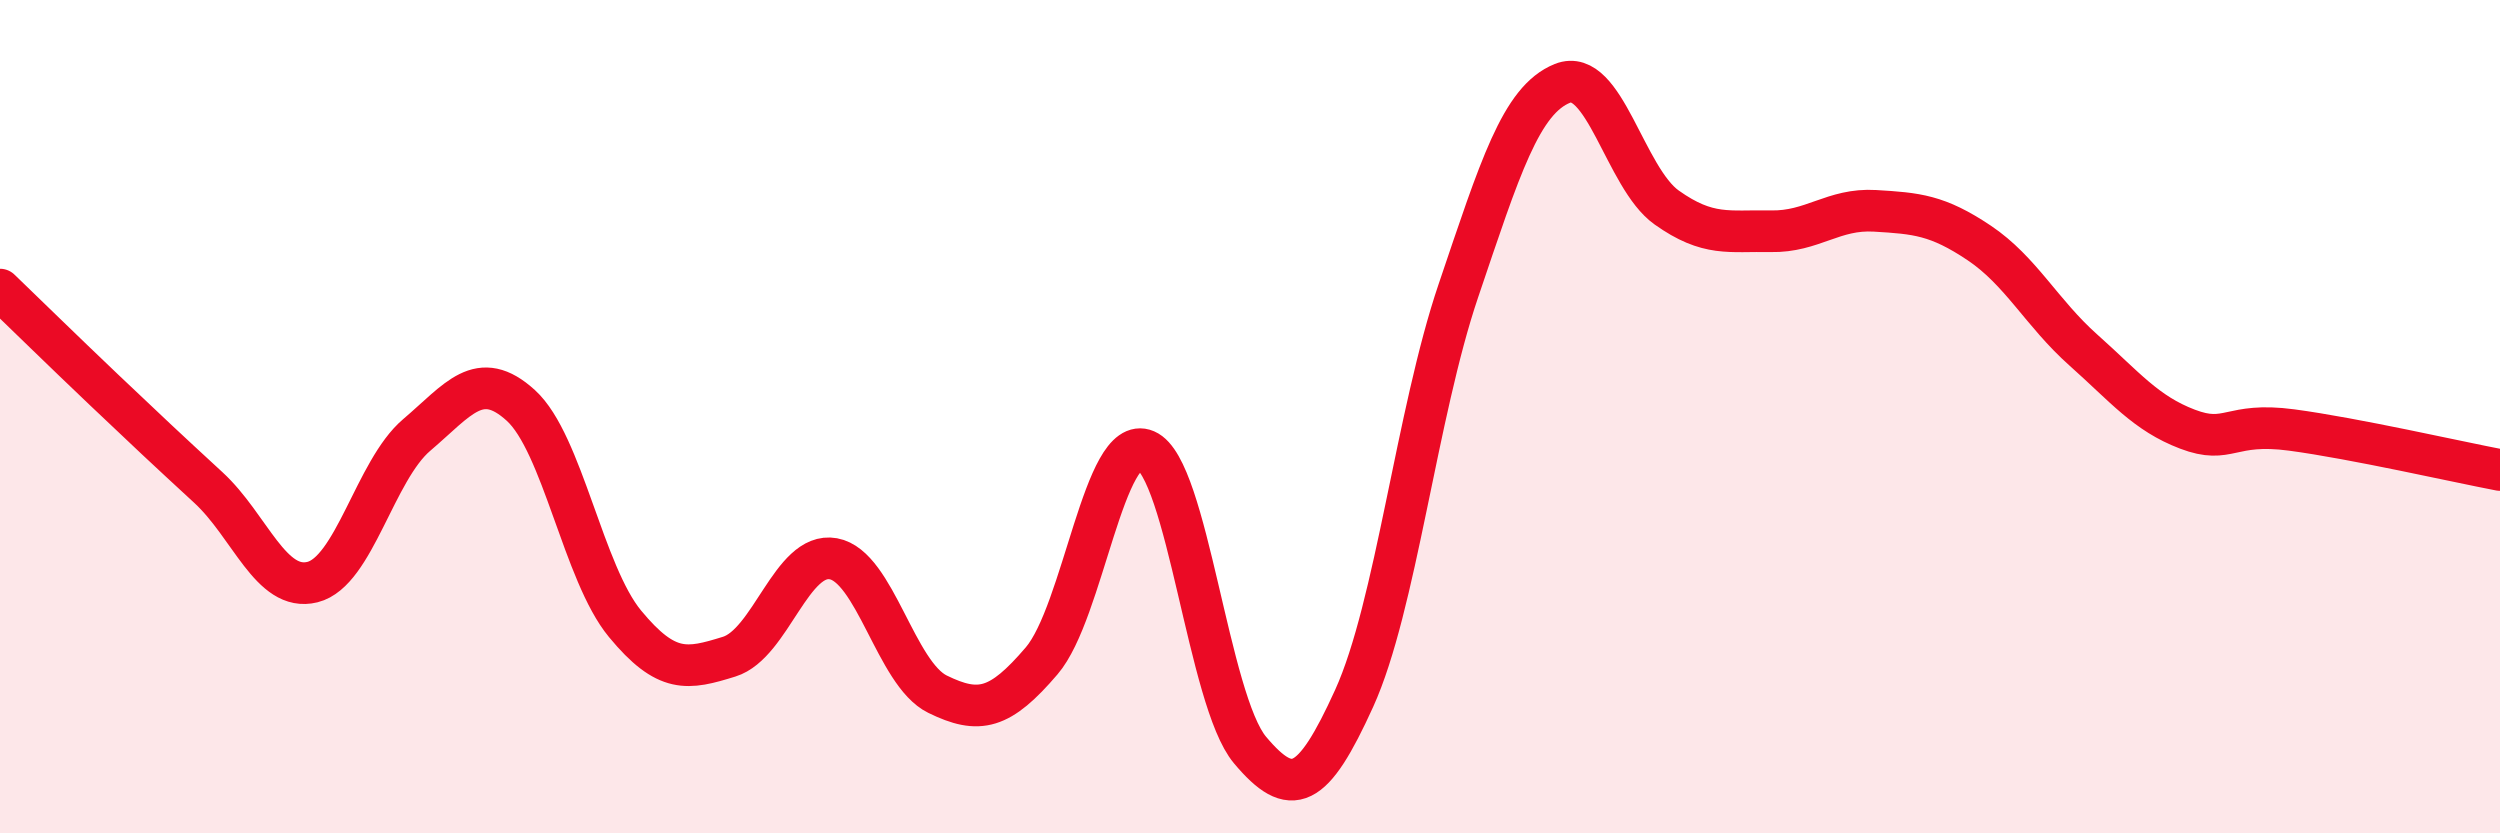
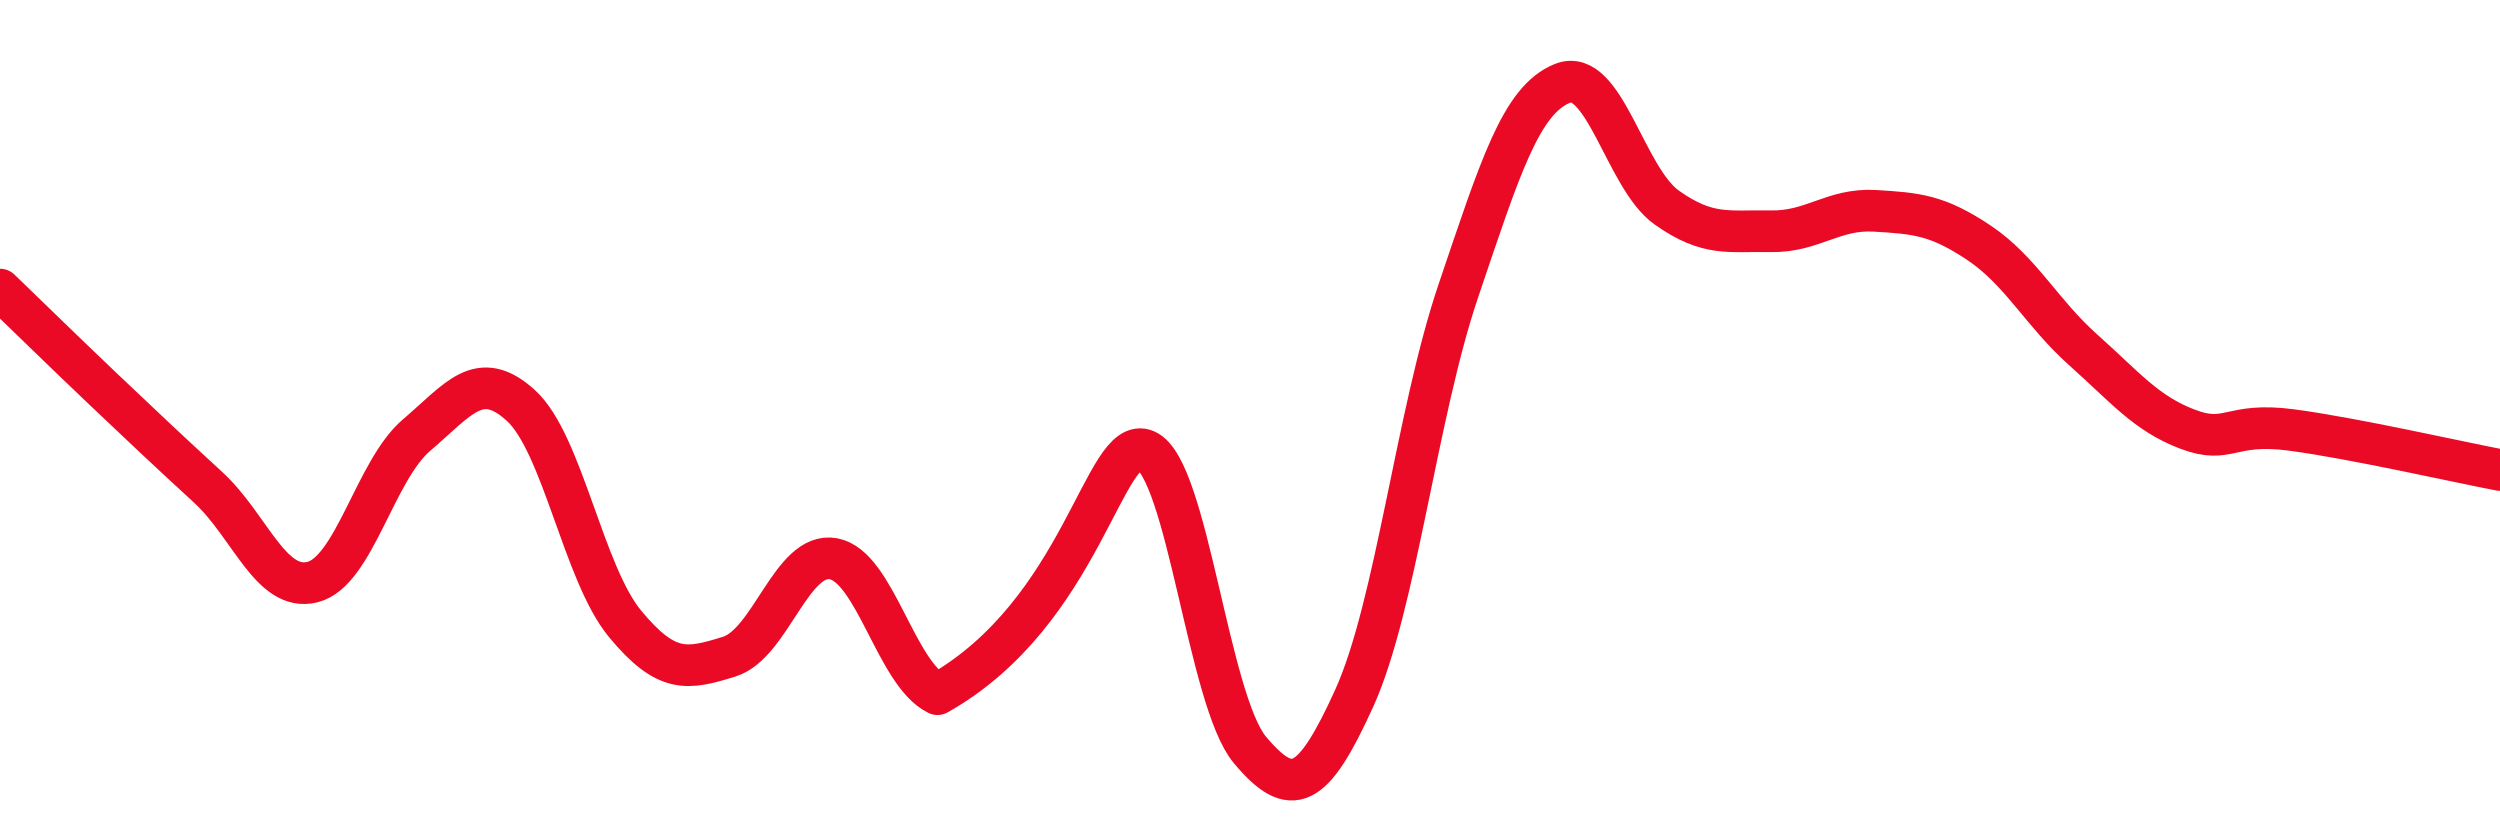
<svg xmlns="http://www.w3.org/2000/svg" width="60" height="20" viewBox="0 0 60 20">
-   <path d="M 0,6.95 C 0.5,7.43 1.5,8.41 2.5,9.36 C 3.5,10.31 4,10.78 5,11.7 C 6,12.62 6.5,14.22 7.5,13.97 C 8.5,13.72 9,11.29 10,10.44 C 11,9.59 11.5,8.82 12.5,9.73 C 13.5,10.64 14,13.76 15,14.97 C 16,16.18 16.5,16.07 17.5,15.76 C 18.5,15.45 19,13.23 20,13.41 C 21,13.59 21.5,16.17 22.5,16.66 C 23.5,17.15 24,17.03 25,15.86 C 26,14.69 26.5,10.38 27.5,10.81 C 28.5,11.24 29,16.81 30,18 C 31,19.19 31.5,18.96 32.5,16.76 C 33.5,14.56 34,9.93 35,6.98 C 36,4.03 36.5,2.4 37.5,2 C 38.5,1.6 39,4.27 40,4.98 C 41,5.69 41.5,5.53 42.5,5.55 C 43.5,5.57 44,5 45,5.06 C 46,5.12 46.5,5.16 47.5,5.83 C 48.5,6.5 49,7.51 50,8.4 C 51,9.29 51.5,9.92 52.5,10.3 C 53.5,10.68 53.5,10.12 55,10.32 C 56.5,10.52 59,11.09 60,11.28L60 20L0 20Z" fill="#EB0A25" opacity="0.1" stroke-linecap="round" stroke-linejoin="round" />
-   <path d="M 0,6.95 C 0.5,7.43 1.5,8.41 2.5,9.36 C 3.5,10.31 4,10.78 5,11.7 C 6,12.62 6.5,14.22 7.5,13.97 C 8.5,13.72 9,11.29 10,10.44 C 11,9.59 11.5,8.82 12.5,9.73 C 13.5,10.64 14,13.76 15,14.97 C 16,16.18 16.5,16.07 17.5,15.76 C 18.5,15.45 19,13.23 20,13.41 C 21,13.59 21.5,16.17 22.5,16.66 C 23.5,17.15 24,17.03 25,15.86 C 26,14.69 26.5,10.38 27.5,10.81 C 28.5,11.24 29,16.81 30,18 C 31,19.19 31.5,18.96 32.5,16.76 C 33.5,14.56 34,9.93 35,6.98 C 36,4.03 36.5,2.4 37.5,2 C 38.5,1.6 39,4.27 40,4.98 C 41,5.69 41.5,5.53 42.5,5.55 C 43.5,5.57 44,5 45,5.06 C 46,5.12 46.5,5.16 47.5,5.83 C 48.5,6.5 49,7.51 50,8.4 C 51,9.29 51.5,9.92 52.5,10.3 C 53.5,10.68 53.5,10.12 55,10.32 C 56.5,10.52 59,11.09 60,11.28" stroke="#EB0A25" stroke-width="1" fill="none" stroke-linecap="round" stroke-linejoin="round" />
+   <path d="M 0,6.95 C 0.5,7.43 1.5,8.41 2.5,9.36 C 3.5,10.31 4,10.78 5,11.7 C 6,12.62 6.5,14.22 7.5,13.97 C 8.5,13.72 9,11.29 10,10.44 C 11,9.59 11.5,8.82 12.5,9.73 C 13.5,10.64 14,13.76 15,14.97 C 16,16.18 16.5,16.07 17.5,15.76 C 18.5,15.45 19,13.23 20,13.41 C 21,13.59 21.5,16.17 22.5,16.66 C 26,14.69 26.5,10.38 27.5,10.81 C 28.5,11.24 29,16.81 30,18 C 31,19.19 31.5,18.96 32.5,16.76 C 33.5,14.56 34,9.93 35,6.98 C 36,4.03 36.5,2.4 37.5,2 C 38.5,1.6 39,4.27 40,4.98 C 41,5.69 41.5,5.53 42.5,5.55 C 43.5,5.57 44,5 45,5.06 C 46,5.12 46.5,5.16 47.5,5.83 C 48.5,6.5 49,7.51 50,8.4 C 51,9.29 51.5,9.92 52.5,10.3 C 53.5,10.68 53.5,10.12 55,10.32 C 56.5,10.52 59,11.09 60,11.28" stroke="#EB0A25" stroke-width="1" fill="none" stroke-linecap="round" stroke-linejoin="round" />
</svg>